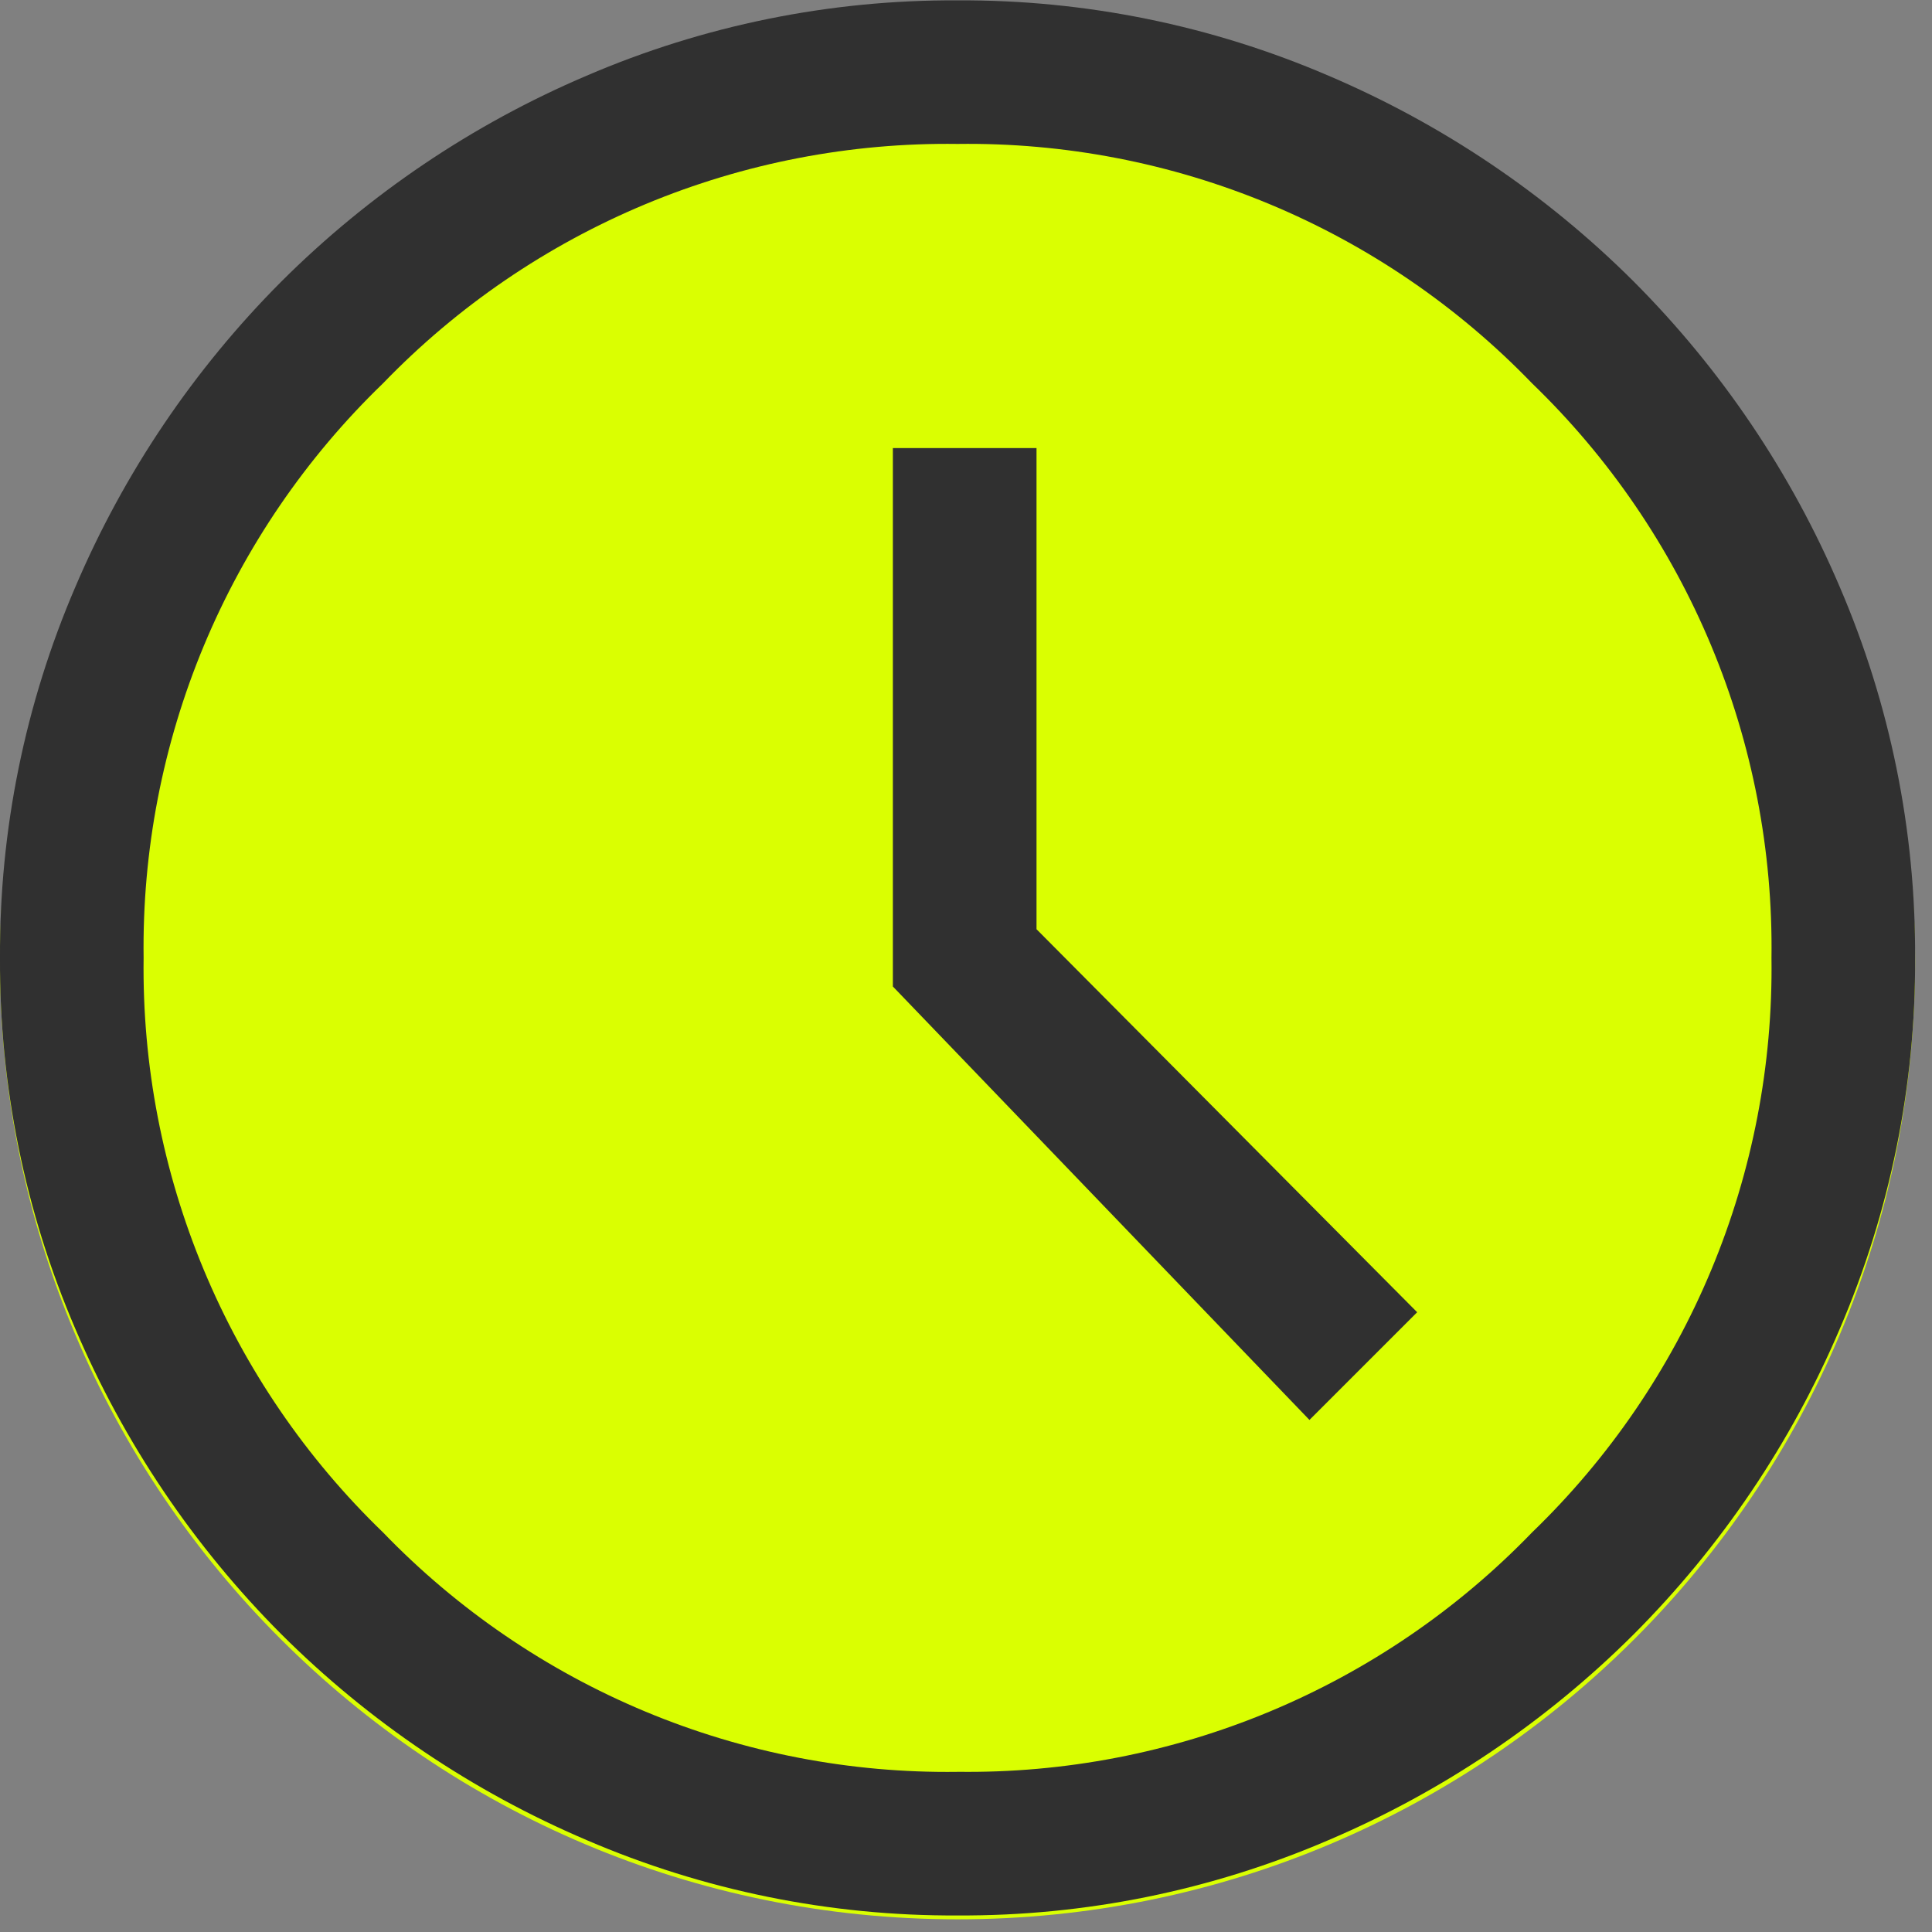
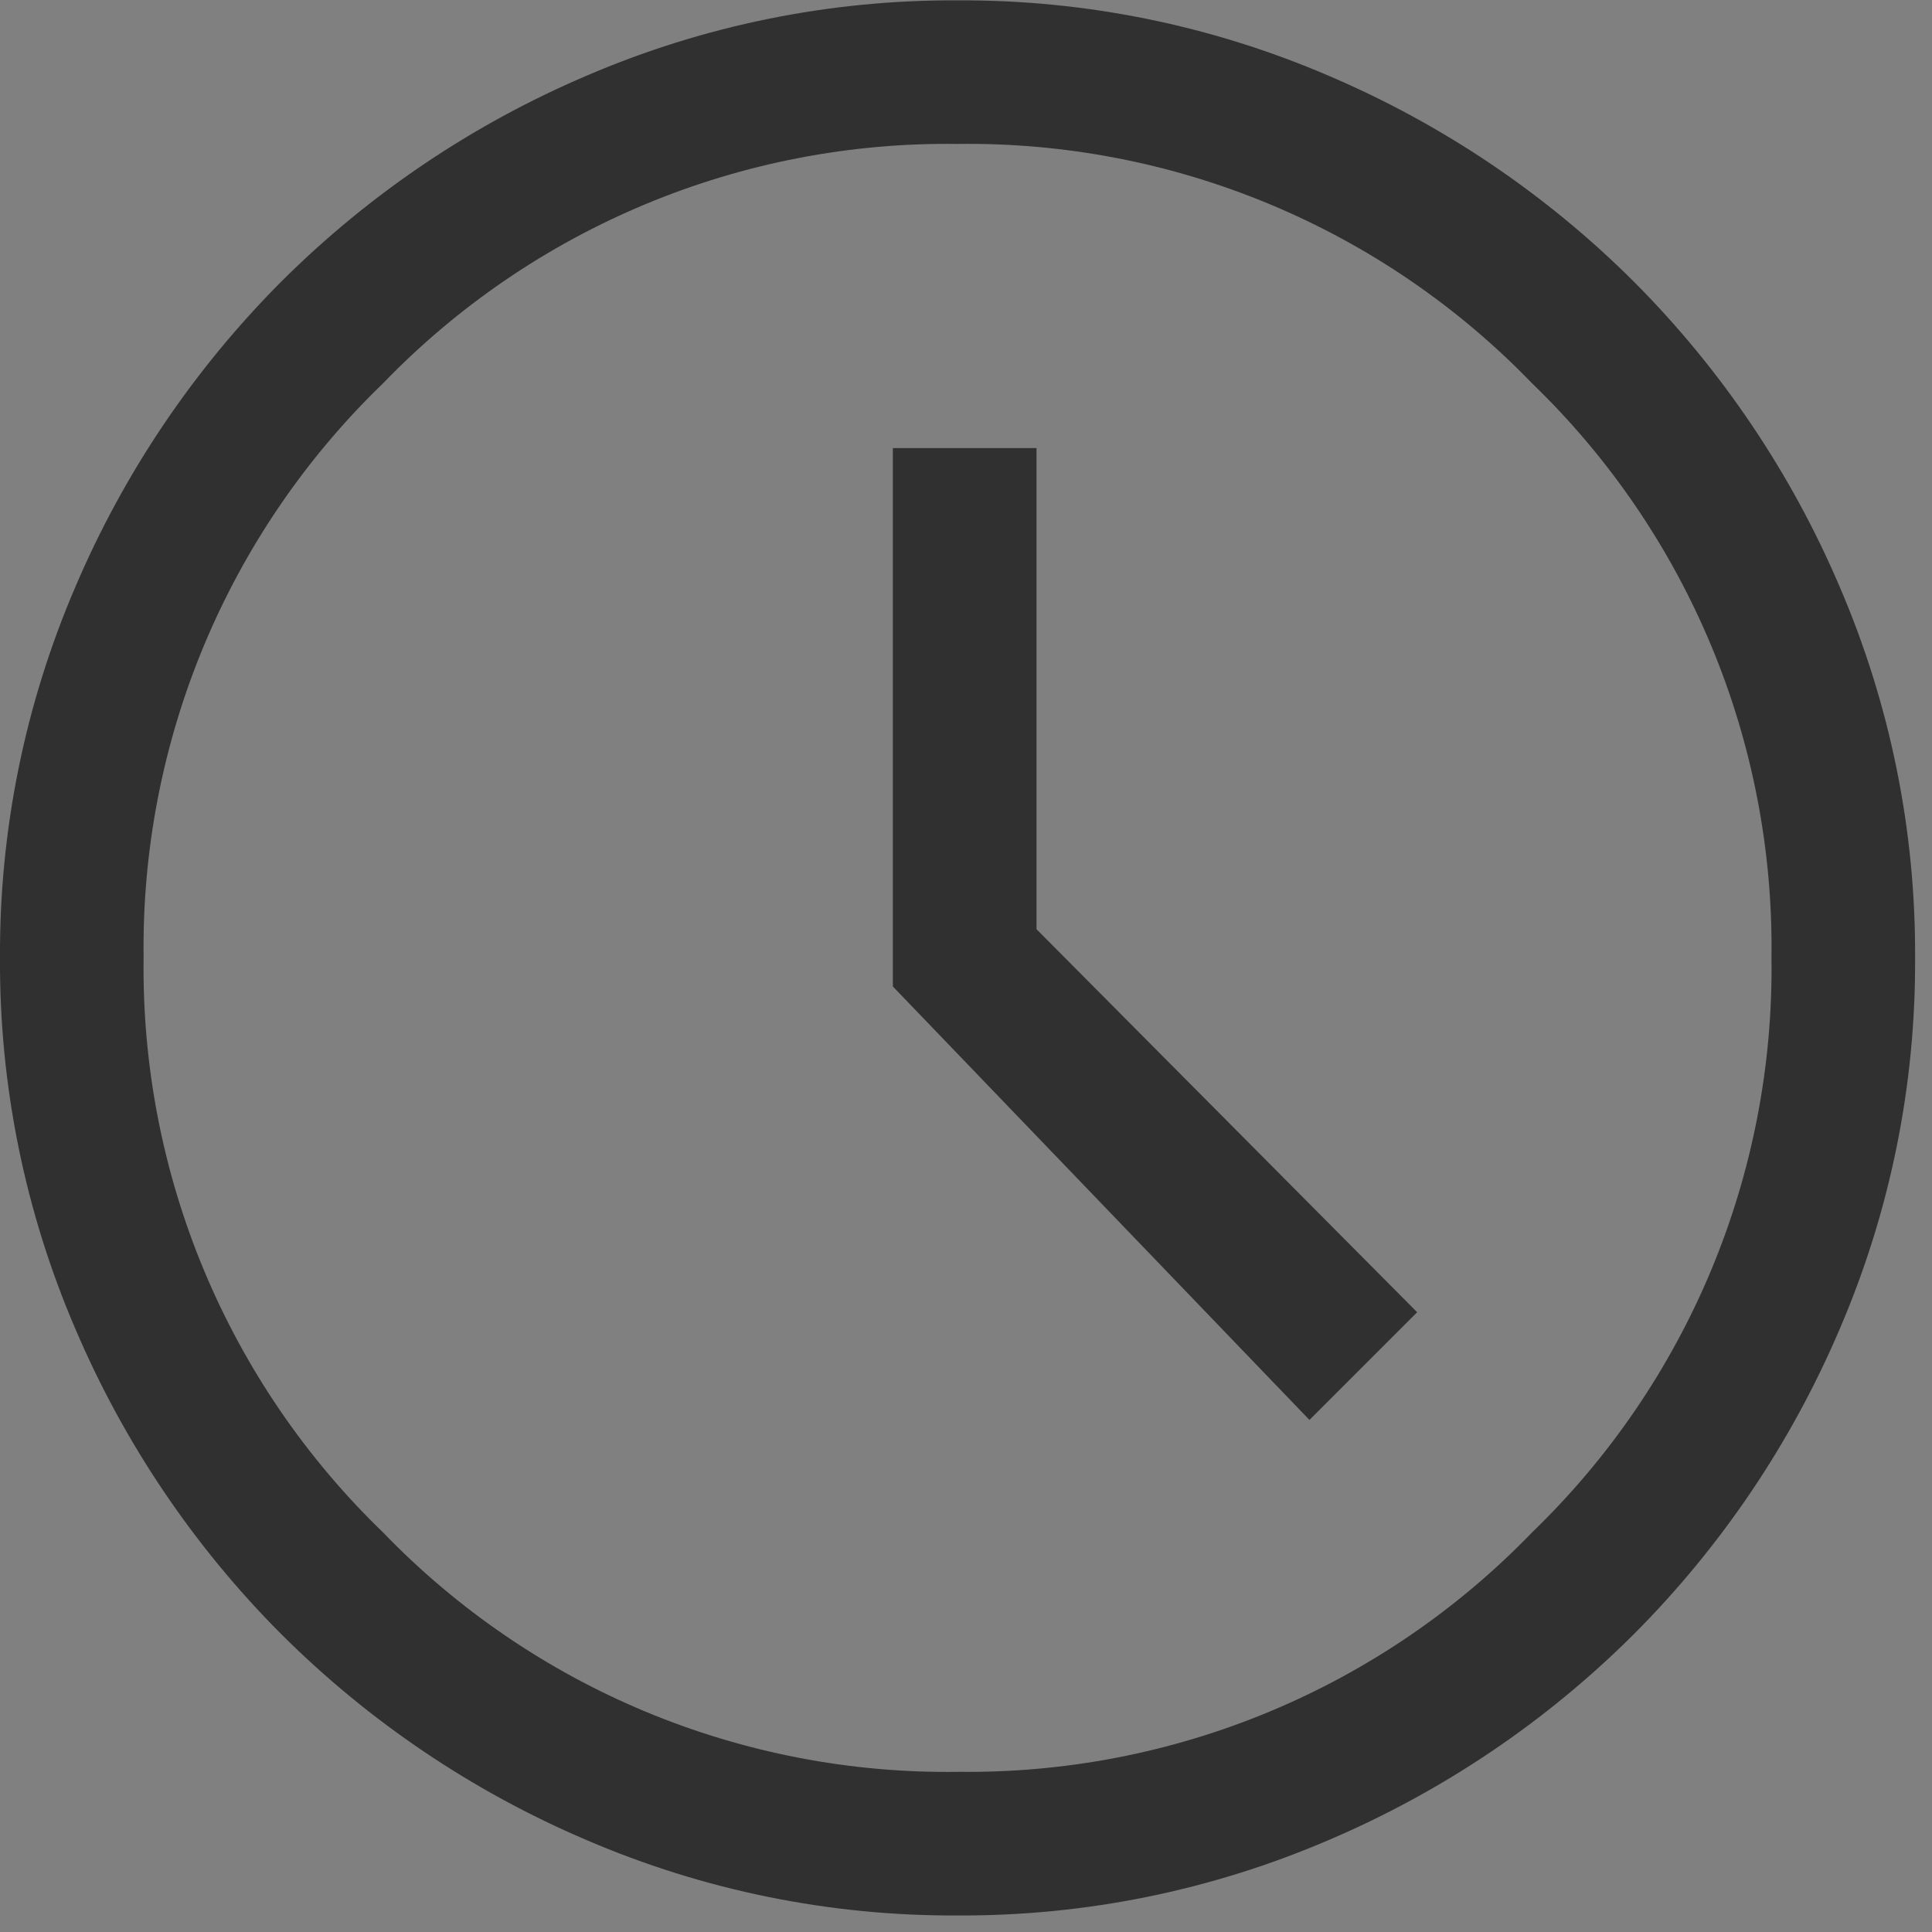
<svg xmlns="http://www.w3.org/2000/svg" width="48" height="48" viewBox="0 0 48 48" fill="none">
  <rect x="0" y="0" width="48" height="48" fill="#808080" stroke="none" />
-   <path d="M23.79 47.685C36.929 47.685 47.58 37.034 47.58 23.895C47.58 10.756 36.929 0.105 23.79 0.105C10.651 0.105 0 10.756 0 23.895C0 37.034 10.651 47.685 23.79 47.685Z" fill="#DAFF01" />
  <path d="M32.533 35.278L35.209 32.602L25.752 23.086V11.132H22.183V24.509L32.533 35.278ZM23.79 47.589C20.621 47.606 17.482 46.968 14.571 45.715C11.74 44.509 9.166 42.773 6.988 40.6C4.815 38.422 3.079 35.848 1.873 33.017C0.621 30.106 -0.017 26.968 2.41395e-05 23.799C-0.017 20.63 0.621 17.491 1.873 14.58C3.079 11.749 4.815 9.176 6.988 6.997C9.166 4.824 11.74 3.088 14.571 1.882C17.482 0.63 20.621 -0.008 23.79 0.009C26.959 -0.008 30.098 0.63 33.009 1.882C35.84 3.088 38.414 4.824 40.592 6.997C42.765 9.176 44.501 11.749 45.707 14.58C46.959 17.491 47.597 20.63 47.58 23.799C47.597 26.968 46.959 30.107 45.707 33.018C44.501 35.849 42.765 38.423 40.592 40.601C38.414 42.774 35.84 44.51 33.009 45.716C30.098 46.968 26.959 47.606 23.79 47.589ZM23.79 44.02C26.449 44.056 29.088 43.547 31.543 42.524C33.998 41.501 36.217 39.986 38.064 38.072C39.978 36.225 41.493 34.006 42.516 31.551C43.539 29.096 44.048 26.457 44.012 23.798C44.048 21.139 43.539 18.5 42.516 16.045C41.493 13.59 39.978 11.371 38.064 9.524C36.217 7.61 33.998 6.095 31.543 5.072C29.088 4.049 26.449 3.54 23.79 3.576C21.131 3.54 18.492 4.049 16.037 5.072C13.582 6.095 11.363 7.61 9.516 9.524C7.602 11.371 6.087 13.59 5.064 16.045C4.041 18.5 3.532 21.139 3.568 23.798C3.532 26.457 4.041 29.096 5.064 31.551C6.087 34.006 7.602 36.225 9.516 38.072C11.363 39.986 13.582 41.502 16.037 42.525C18.492 43.548 21.131 44.057 23.79 44.021V44.02Z" fill="#303030" />
</svg>